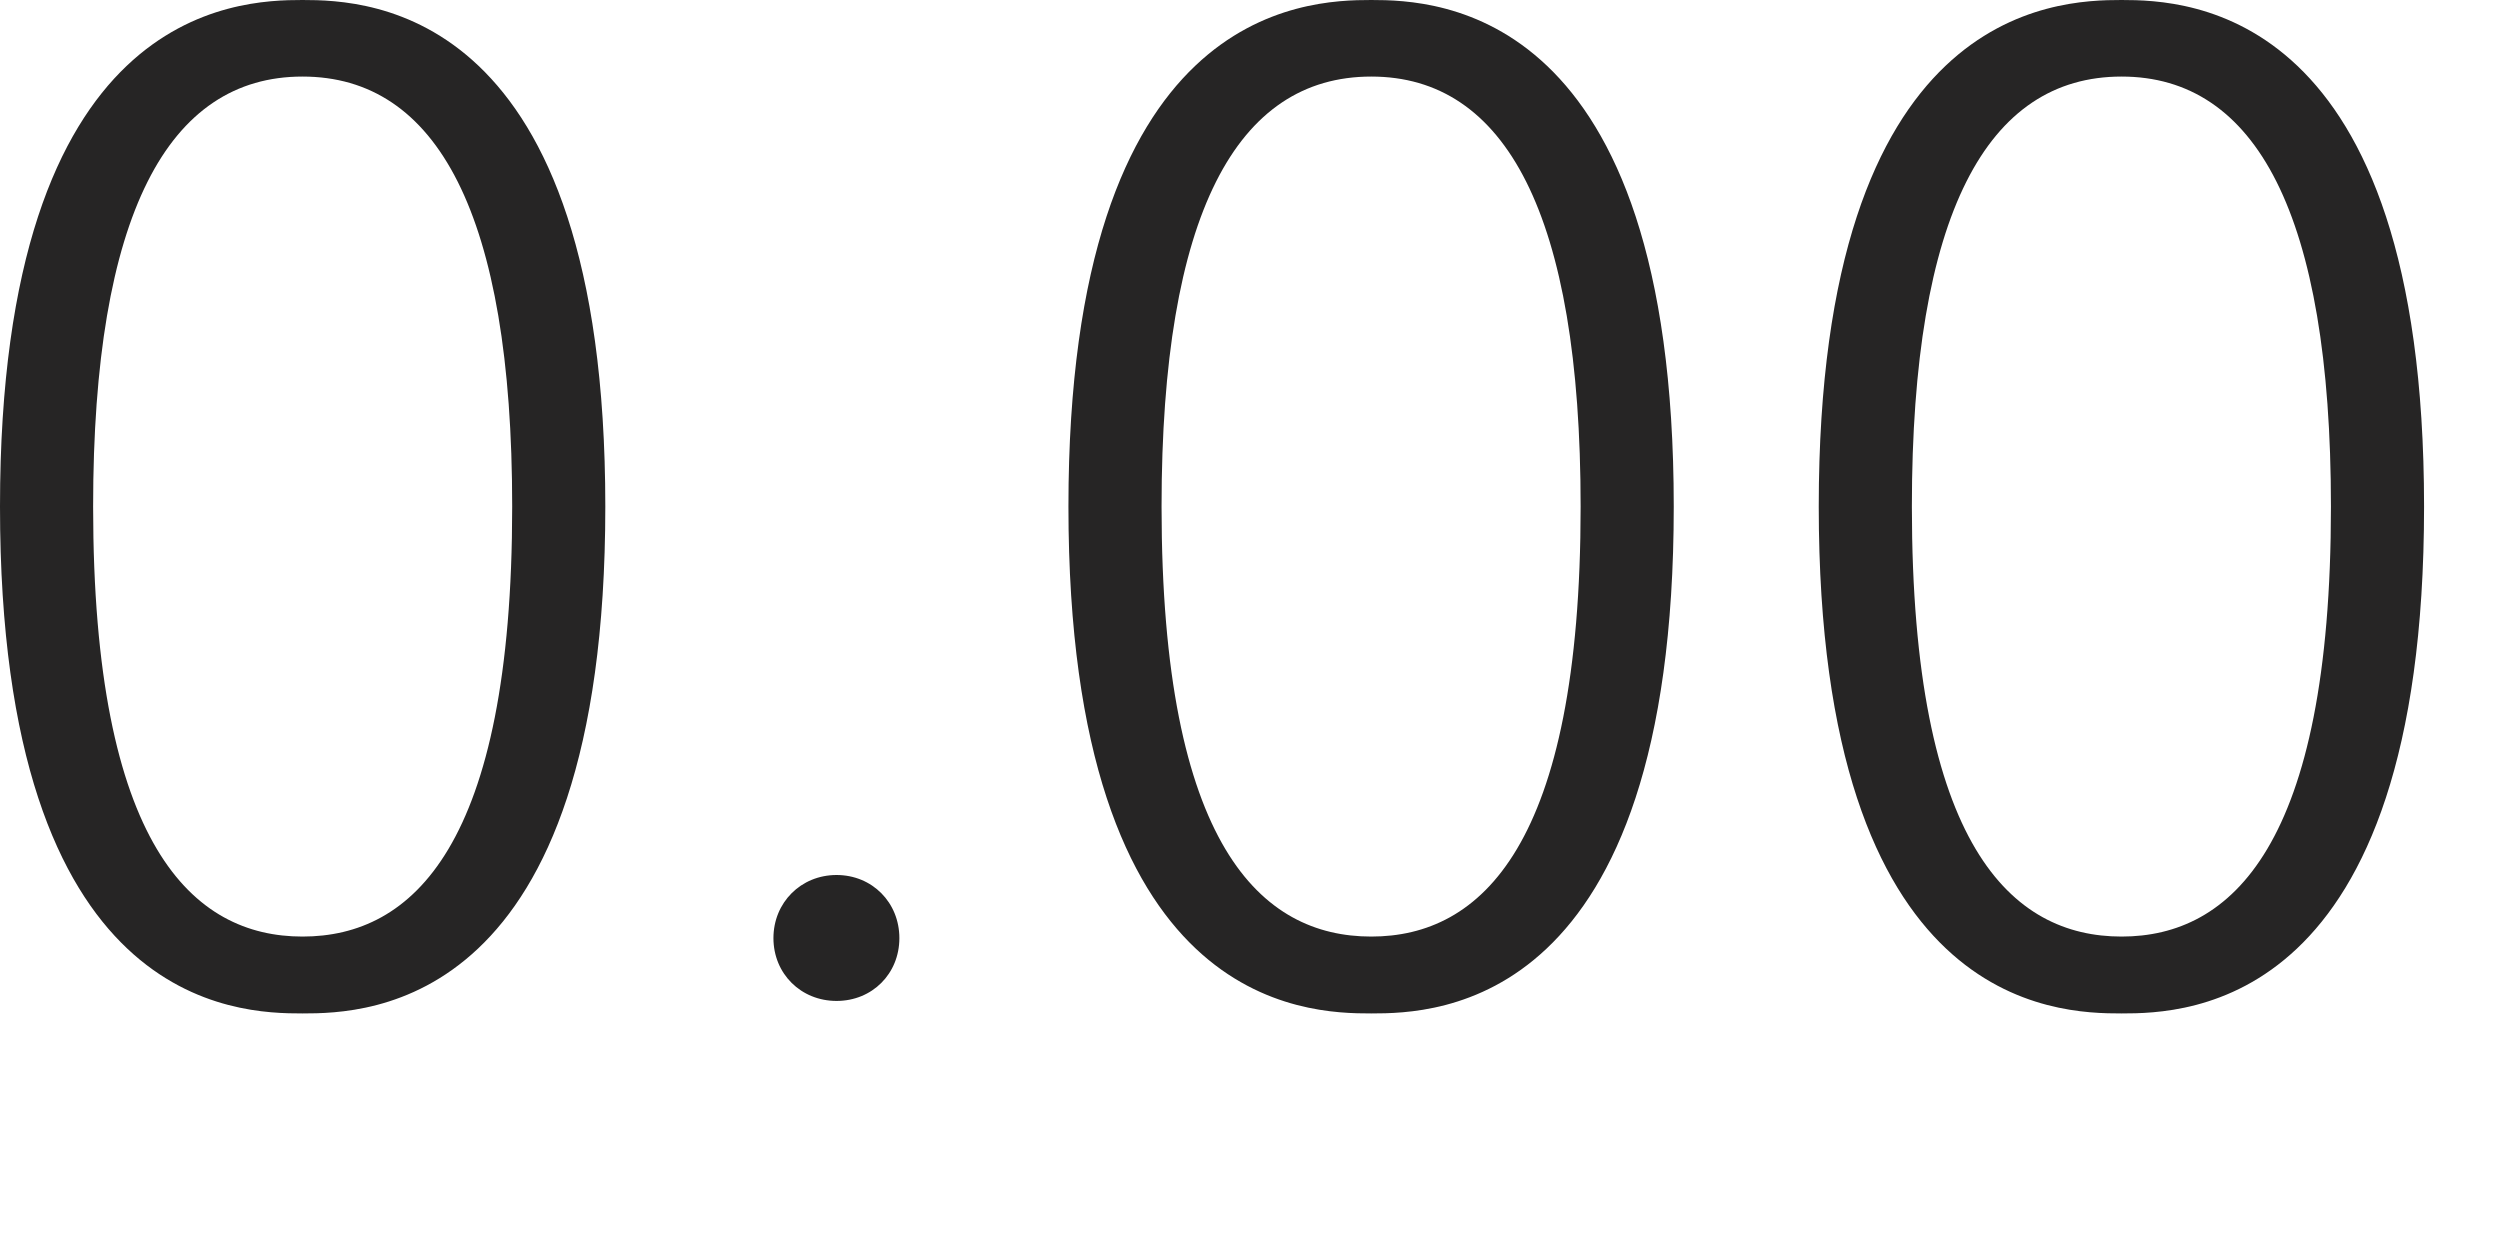
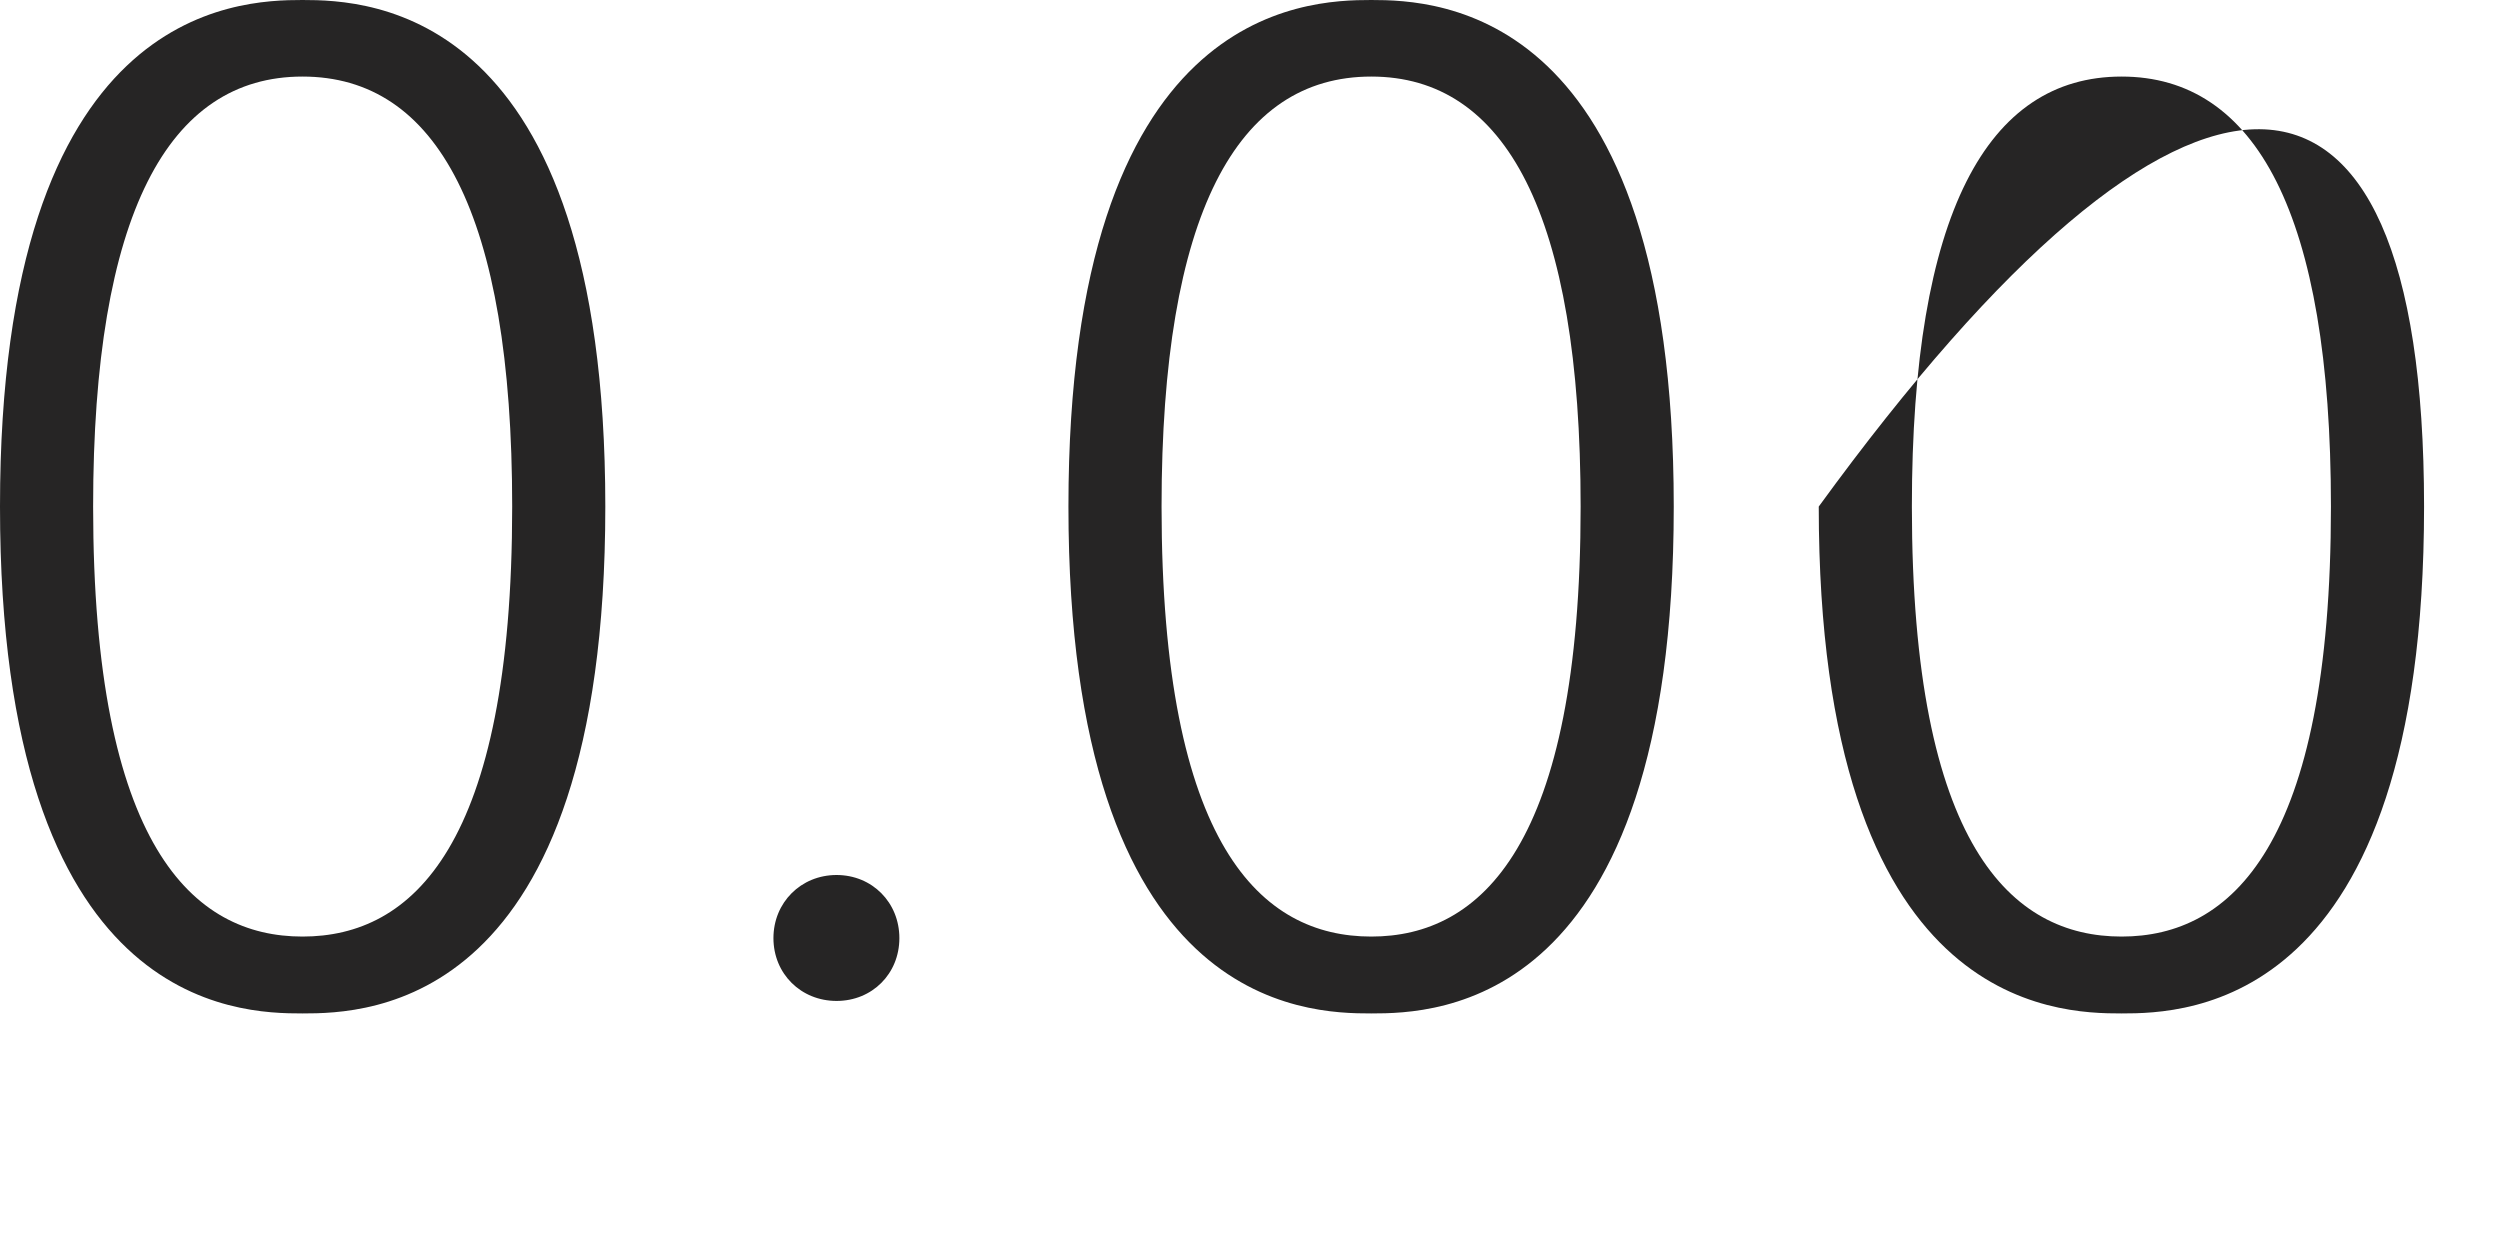
<svg xmlns="http://www.w3.org/2000/svg" fill="none" height="100%" overflow="visible" preserveAspectRatio="none" style="display: block;" viewBox="0 0 8 4" width="100%">
-   <path d="M0.968 3.243C0.763 3.243 0 3.23 0 1.621C0 0.022 0.758 0 0.968 0C1.179 0 1.937 0.022 1.937 1.621C1.937 3.23 1.174 3.243 0.968 3.243ZM0.968 2.997C1.319 2.997 1.639 2.708 1.639 1.621C1.639 0.684 1.398 0.245 0.968 0.245C0.539 0.245 0.298 0.684 0.298 1.621C0.298 2.708 0.618 2.997 0.968 2.997ZM2.475 3.002C2.475 2.888 2.563 2.8 2.677 2.8C2.791 2.8 2.878 2.888 2.878 3.002C2.878 3.116 2.791 3.203 2.677 3.203C2.563 3.203 2.475 3.116 2.475 3.002ZM4.388 3.243C4.182 3.243 3.419 3.23 3.419 1.621C3.419 0.022 4.177 0 4.388 0C4.598 0 5.356 0.022 5.356 1.621C5.356 3.23 4.594 3.243 4.388 3.243ZM4.388 2.997C4.738 2.997 5.058 2.708 5.058 1.621C5.058 0.684 4.817 0.245 4.388 0.245C3.958 0.245 3.717 0.684 3.717 1.621C3.717 2.708 4.037 2.997 4.388 2.997ZM6.789 3.243C6.583 3.243 5.82 3.23 5.82 1.621C5.82 0.022 6.578 0 6.789 0C6.999 0 7.757 0.022 7.757 1.621C7.757 3.23 6.995 3.243 6.789 3.243ZM6.789 2.997C7.139 2.997 7.459 2.708 7.459 1.621C7.459 0.684 7.218 0.245 6.789 0.245C6.359 0.245 6.118 0.684 6.118 1.621C6.118 2.708 6.438 2.997 6.789 2.997Z" fill="#262525" id="Vector" />
+   <path d="M0.968 3.243C0.763 3.243 0 3.23 0 1.621C0 0.022 0.758 0 0.968 0C1.179 0 1.937 0.022 1.937 1.621C1.937 3.23 1.174 3.243 0.968 3.243ZM0.968 2.997C1.319 2.997 1.639 2.708 1.639 1.621C1.639 0.684 1.398 0.245 0.968 0.245C0.539 0.245 0.298 0.684 0.298 1.621C0.298 2.708 0.618 2.997 0.968 2.997ZM2.475 3.002C2.475 2.888 2.563 2.8 2.677 2.8C2.791 2.8 2.878 2.888 2.878 3.002C2.878 3.116 2.791 3.203 2.677 3.203C2.563 3.203 2.475 3.116 2.475 3.002ZM4.388 3.243C4.182 3.243 3.419 3.23 3.419 1.621C3.419 0.022 4.177 0 4.388 0C4.598 0 5.356 0.022 5.356 1.621C5.356 3.23 4.594 3.243 4.388 3.243ZM4.388 2.997C4.738 2.997 5.058 2.708 5.058 1.621C5.058 0.684 4.817 0.245 4.388 0.245C3.958 0.245 3.717 0.684 3.717 1.621C3.717 2.708 4.037 2.997 4.388 2.997ZM6.789 3.243C6.583 3.243 5.82 3.23 5.82 1.621C6.999 0 7.757 0.022 7.757 1.621C7.757 3.23 6.995 3.243 6.789 3.243ZM6.789 2.997C7.139 2.997 7.459 2.708 7.459 1.621C7.459 0.684 7.218 0.245 6.789 0.245C6.359 0.245 6.118 0.684 6.118 1.621C6.118 2.708 6.438 2.997 6.789 2.997Z" fill="#262525" id="Vector" />
</svg>